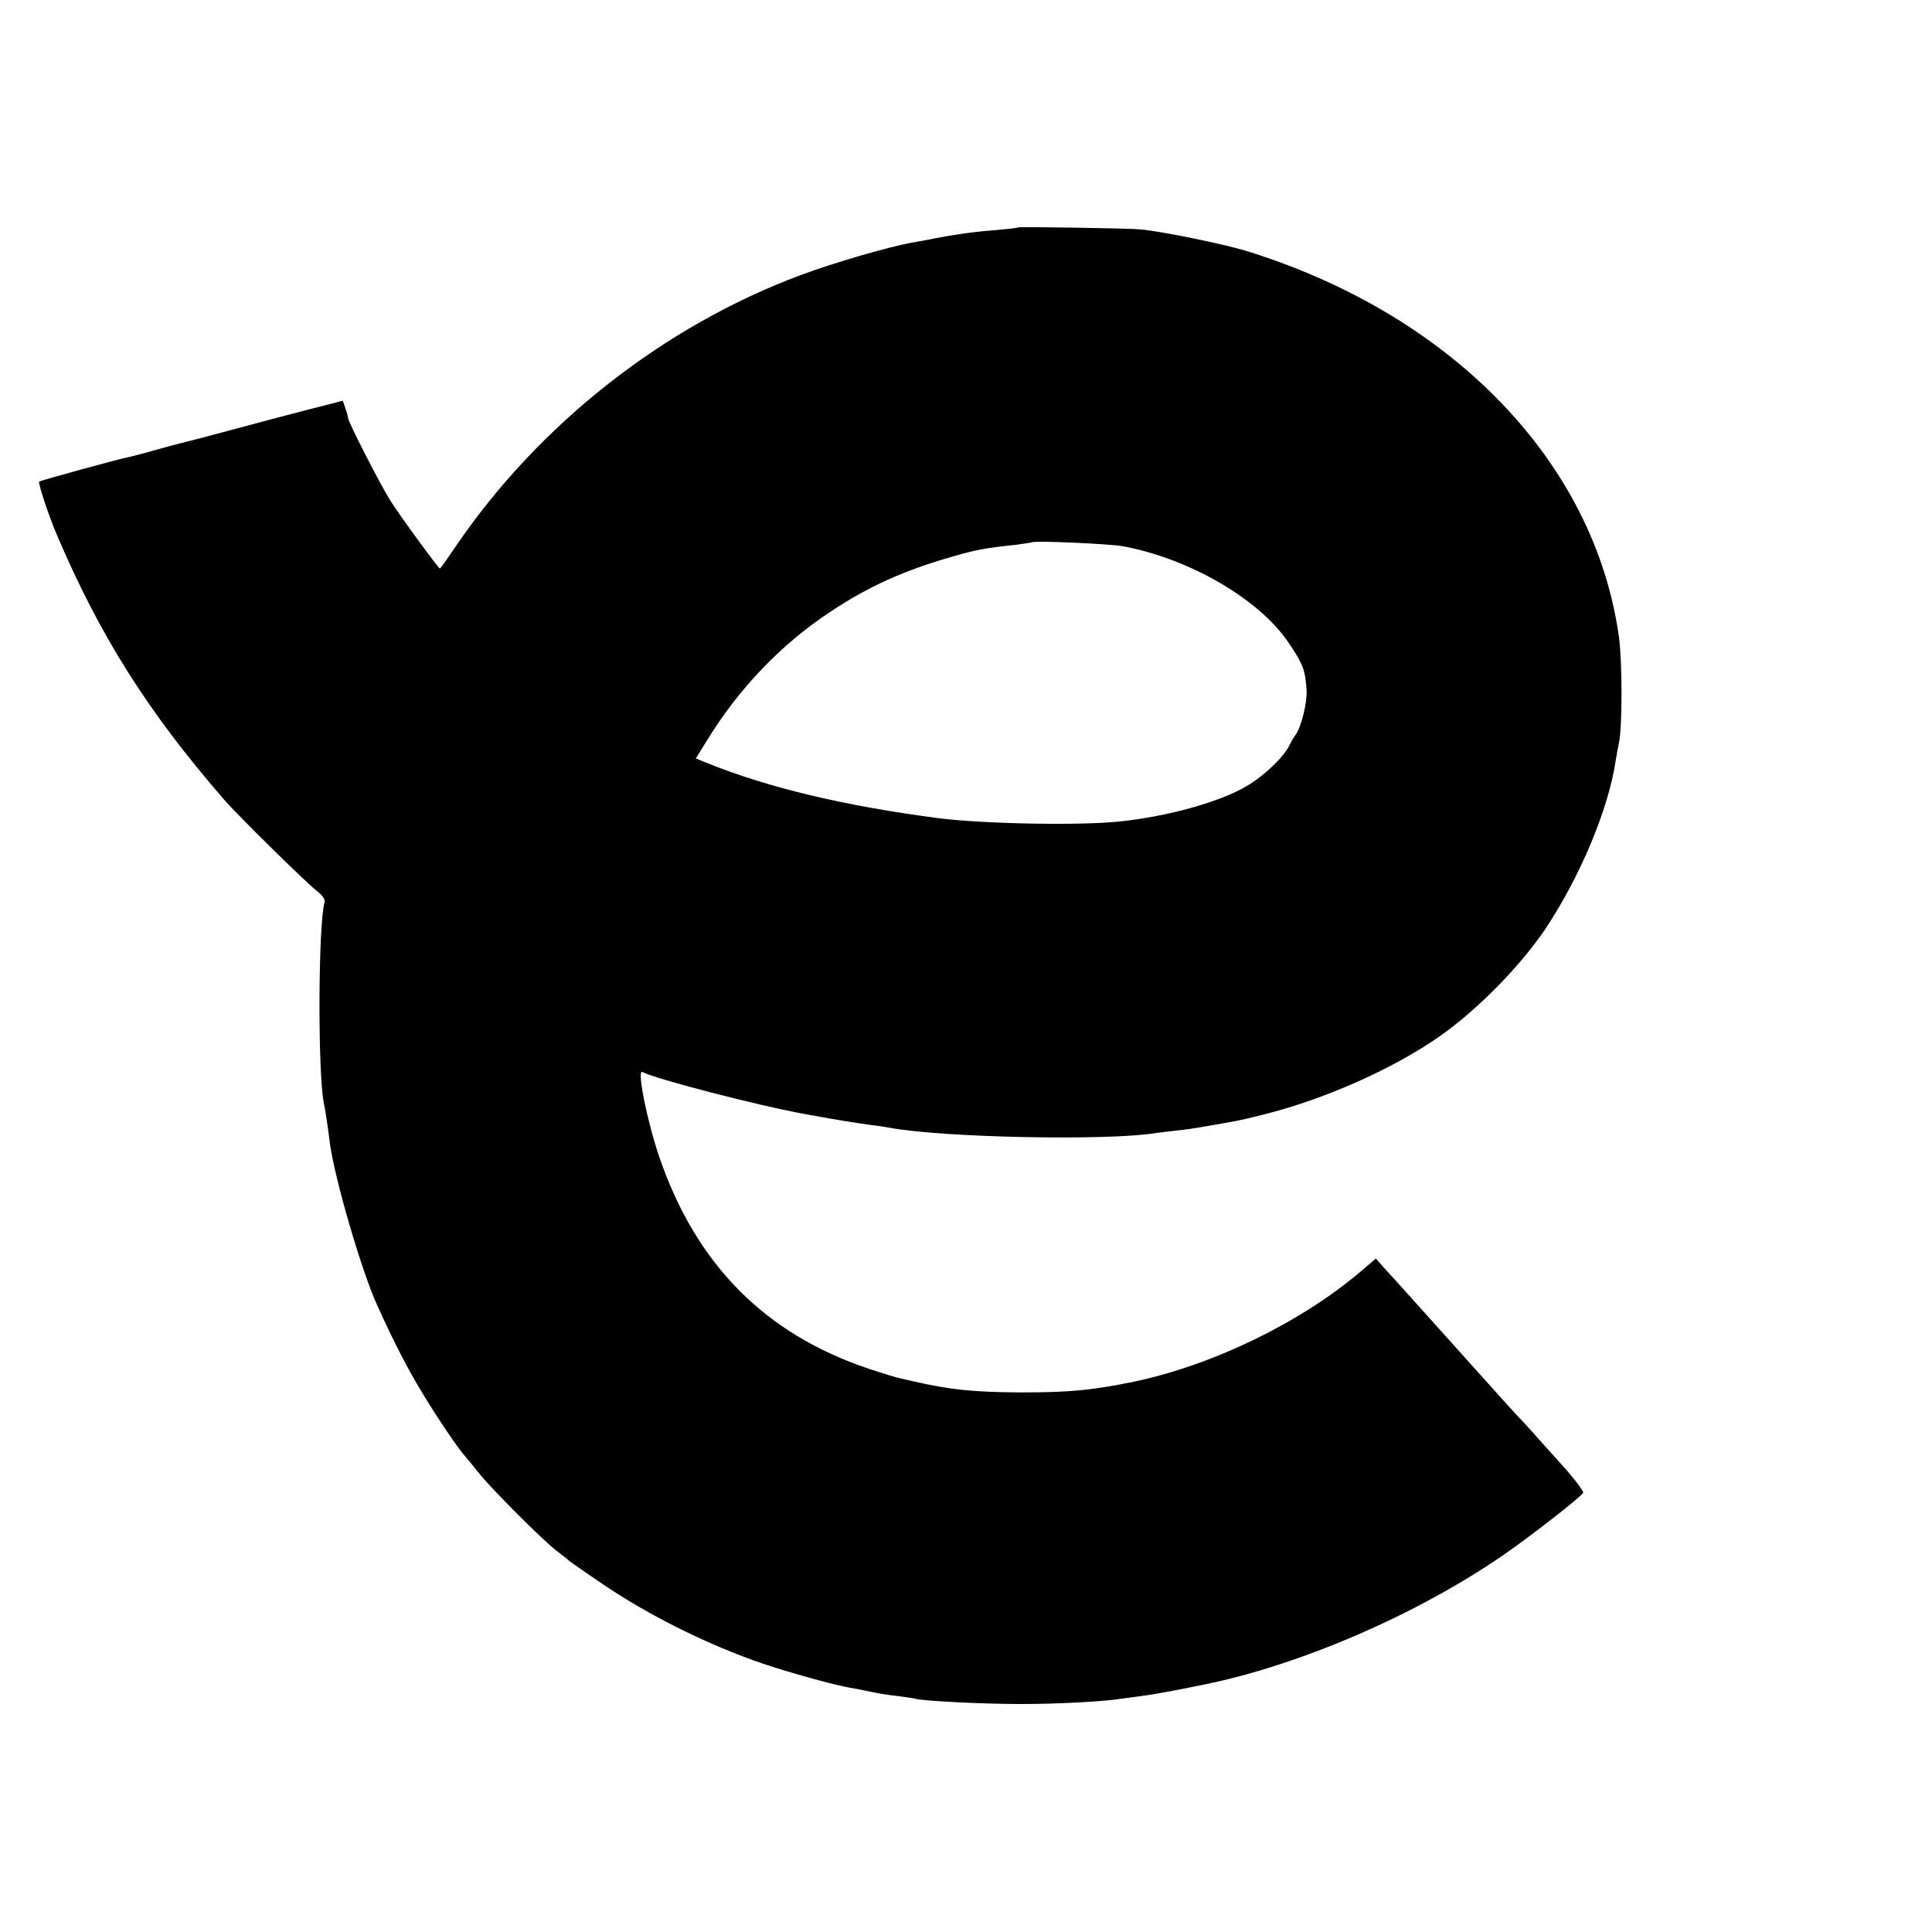
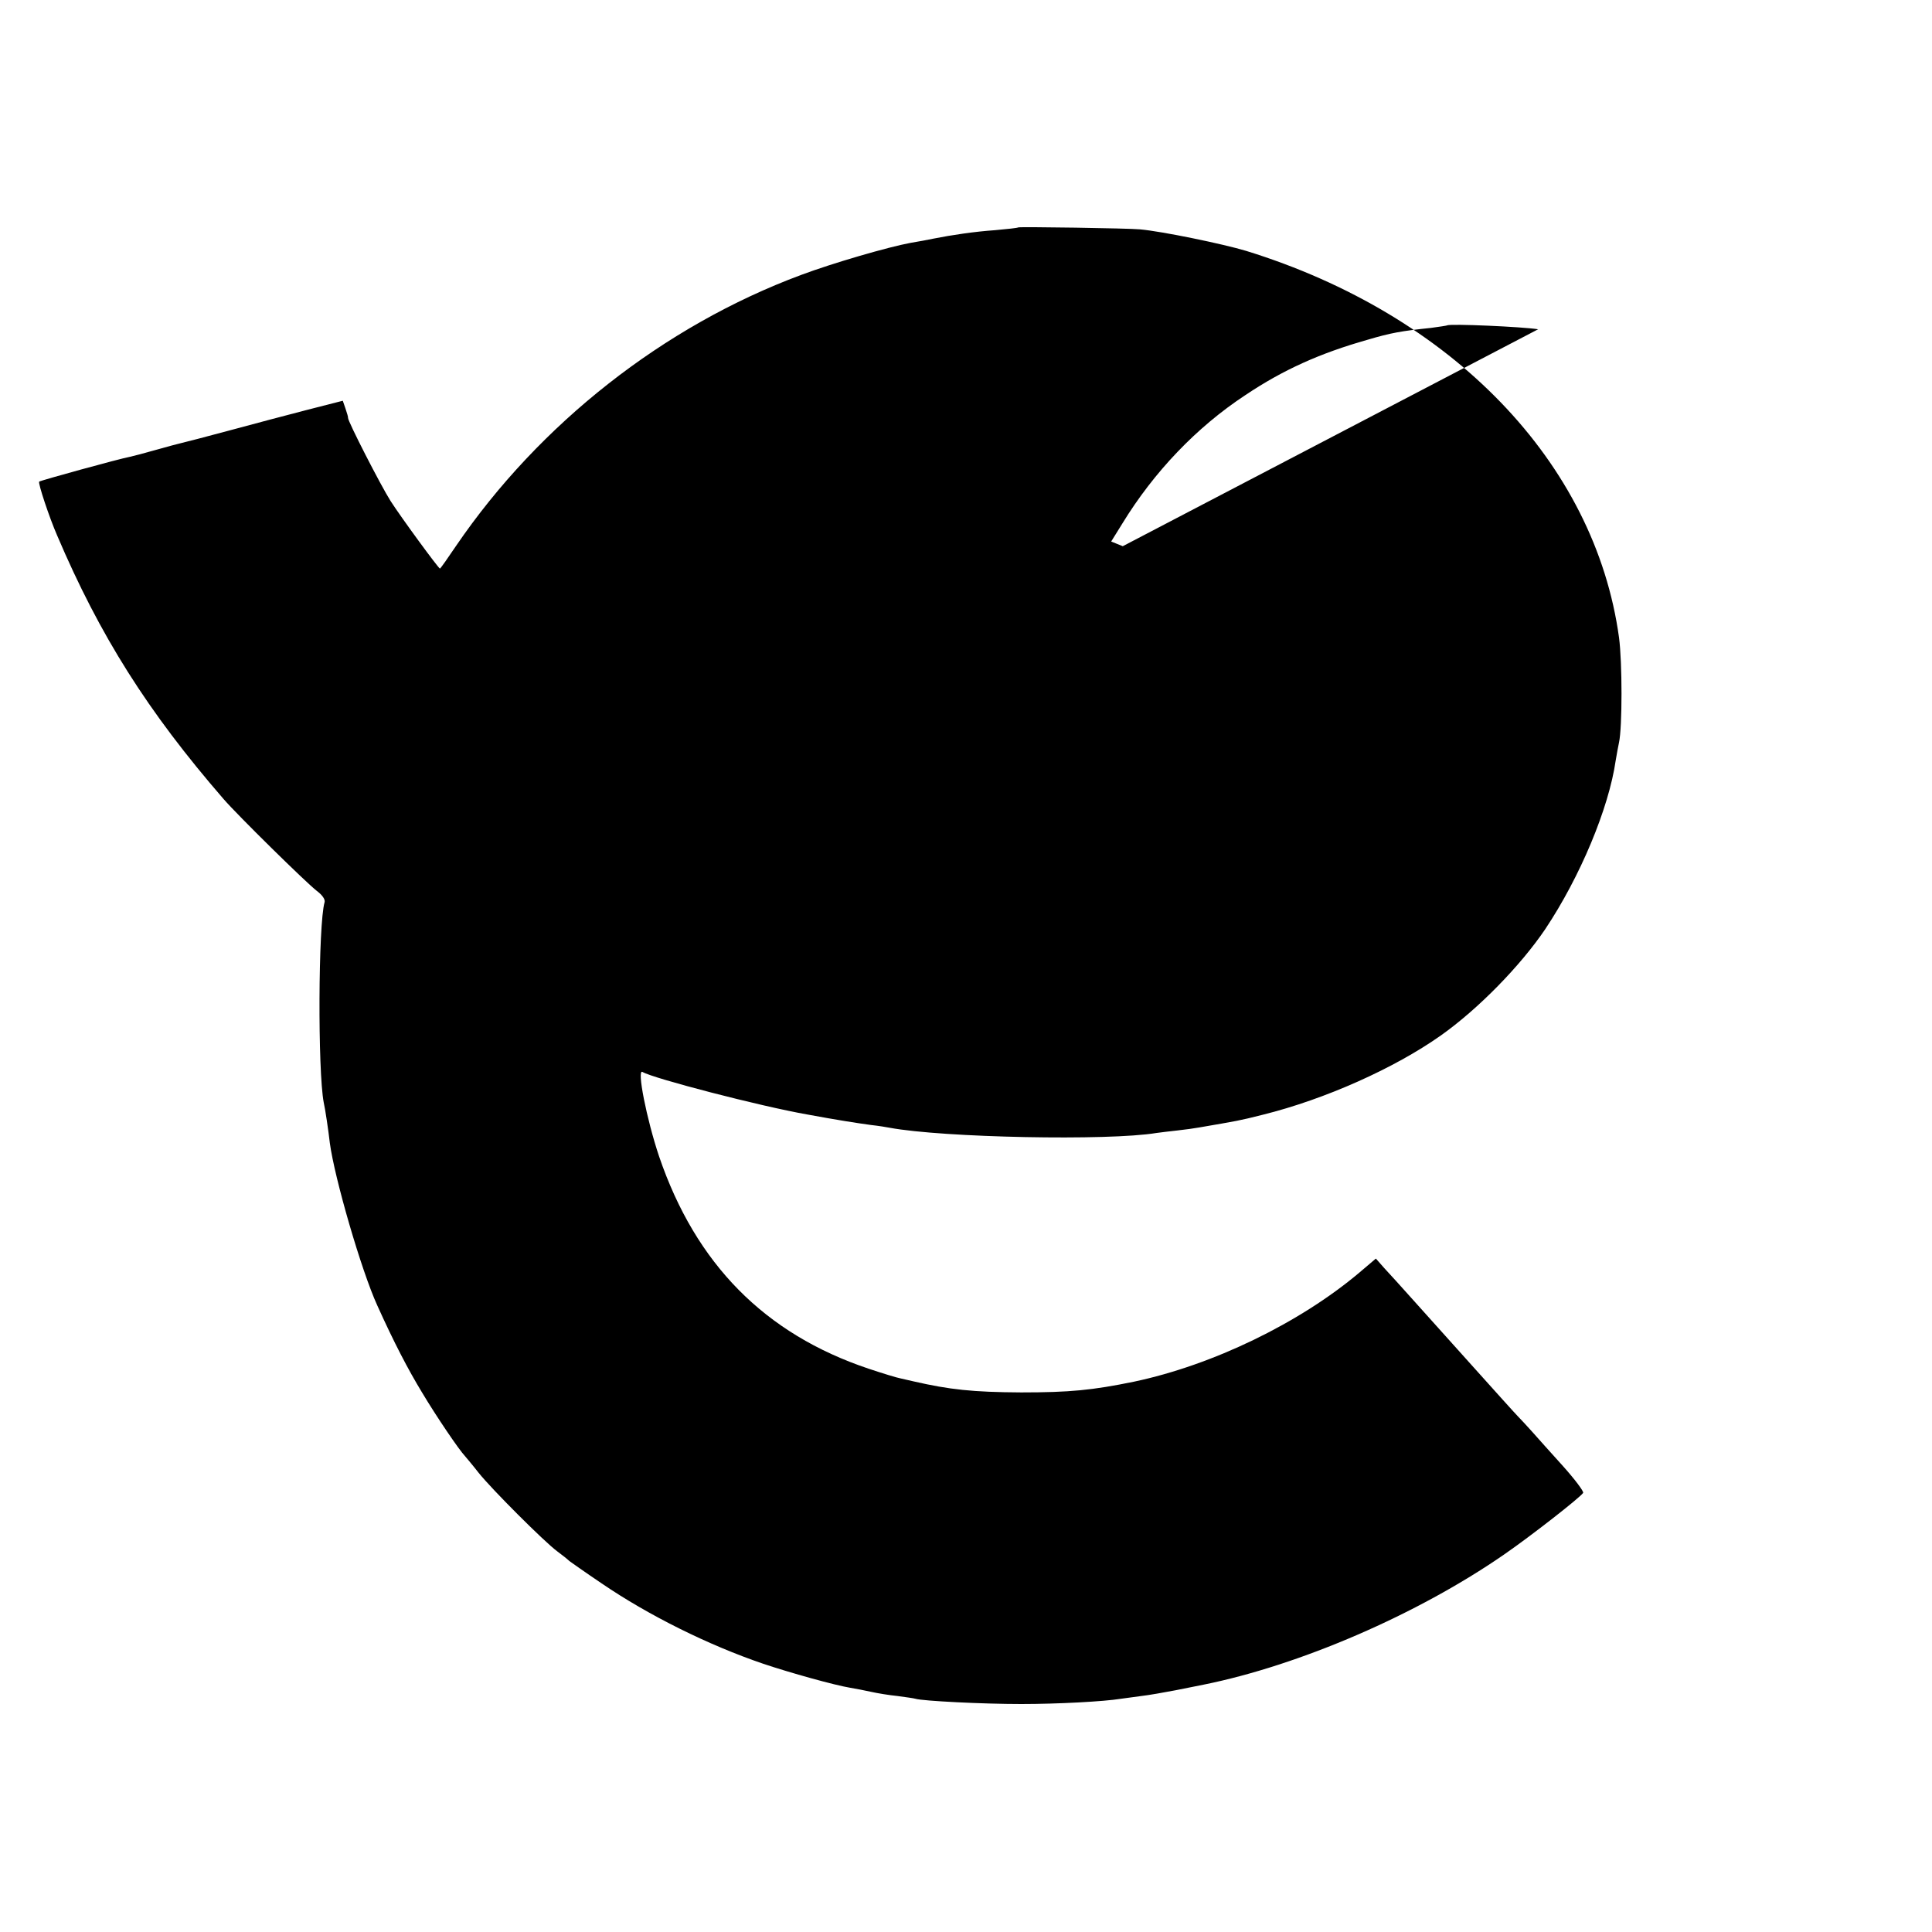
<svg xmlns="http://www.w3.org/2000/svg" version="1.0" width="700pt" height="700pt" viewBox="0 0 700 700" preserveAspectRatio="xMidYMid meet">
  <g transform="translate(0,700) scale(0.1,-0.1)" fill="#000000" stroke="none">
-     <path d="M3689 6176 c-2 -2 -40 -6 -84 -10 -72 -5 -155 -17 -225 -31 -14 -3 -50 -10 -81 -15 -82 -15 -284 -74 -396 -116 -498 -185 -949 -540 -1250 -981 -31 -46 -57 -83 -59 -83 -5 0 -142 187 -179 245 -35 55 -155 289 -154 301 1 2 -4 18 -9 33 l-10 29 -129 -33 c-70 -18 -198 -52 -283 -75 -85 -23 -163 -43 -172 -45 -9 -2 -51 -13 -93 -25 -42 -12 -84 -23 -94 -25 -38 -7 -325 -86 -329 -90 -5 -5 37 -131 65 -195 155 -364 329 -639 603 -955 50 -58 299 -303 338 -333 20 -15 31 -31 28 -41 -23 -79 -25 -612 -3 -726 5 -21 17 -101 22 -146 17 -127 114 -462 172 -589 61 -135 111 -231 162 -315 52 -87 134 -208 156 -231 5 -6 28 -33 49 -60 47 -59 237 -249 284 -284 19 -14 39 -30 45 -36 7 -5 59 -42 117 -81 170 -116 388 -224 585 -291 98 -33 260 -78 315 -87 19 -3 54 -10 77 -15 22 -5 65 -12 95 -15 29 -4 59 -8 65 -10 26 -8 243 -19 383 -19 132 0 300 9 361 19 13 2 46 6 74 10 27 3 83 13 125 21 41 8 86 17 100 20 348 70 775 254 1090 472 97 67 275 206 286 223 3 5 -30 49 -73 97 -43 48 -94 104 -113 126 -19 21 -42 46 -51 55 -9 9 -80 88 -159 176 -79 88 -178 198 -220 245 -42 47 -90 100 -106 117 l-29 33 -60 -51 c-217 -183 -532 -335 -816 -395 -151 -31 -233 -39 -409 -39 -176 1 -259 10 -390 40 -14 3 -35 8 -48 11 -12 2 -64 18 -115 35 -376 126 -626 379 -759 769 -45 134 -82 320 -60 306 38 -23 426 -124 597 -154 108 -20 179 -31 230 -38 28 -3 58 -8 68 -10 193 -36 793 -48 967 -19 14 2 48 6 75 9 28 3 64 8 80 11 139 24 143 24 230 46 226 56 478 169 645 287 136 96 290 254 379 386 126 189 230 437 255 611 4 23 9 52 12 65 12 55 12 290 0 380 -87 634 -604 1170 -1351 1401 -83 25 -305 71 -385 78 -38 4 -438 10 -441 7z m379 -1155 c242 -45 495 -192 601 -350 53 -78 60 -99 65 -171 3 -44 -19 -133 -39 -161 -6 -8 -17 -26 -24 -41 -21 -42 -92 -110 -154 -146 -95 -57 -285 -110 -457 -128 -145 -16 -494 -9 -655 11 -340 44 -619 110 -842 200 l-42 17 41 66 c114 186 268 348 446 465 136 91 269 151 442 200 84 25 124 32 230 43 30 4 56 8 58 9 8 7 276 -5 330 -14z" />
+     <path d="M3689 6176 c-2 -2 -40 -6 -84 -10 -72 -5 -155 -17 -225 -31 -14 -3 -50 -10 -81 -15 -82 -15 -284 -74 -396 -116 -498 -185 -949 -540 -1250 -981 -31 -46 -57 -83 -59 -83 -5 0 -142 187 -179 245 -35 55 -155 289 -154 301 1 2 -4 18 -9 33 l-10 29 -129 -33 c-70 -18 -198 -52 -283 -75 -85 -23 -163 -43 -172 -45 -9 -2 -51 -13 -93 -25 -42 -12 -84 -23 -94 -25 -38 -7 -325 -86 -329 -90 -5 -5 37 -131 65 -195 155 -364 329 -639 603 -955 50 -58 299 -303 338 -333 20 -15 31 -31 28 -41 -23 -79 -25 -612 -3 -726 5 -21 17 -101 22 -146 17 -127 114 -462 172 -589 61 -135 111 -231 162 -315 52 -87 134 -208 156 -231 5 -6 28 -33 49 -60 47 -59 237 -249 284 -284 19 -14 39 -30 45 -36 7 -5 59 -42 117 -81 170 -116 388 -224 585 -291 98 -33 260 -78 315 -87 19 -3 54 -10 77 -15 22 -5 65 -12 95 -15 29 -4 59 -8 65 -10 26 -8 243 -19 383 -19 132 0 300 9 361 19 13 2 46 6 74 10 27 3 83 13 125 21 41 8 86 17 100 20 348 70 775 254 1090 472 97 67 275 206 286 223 3 5 -30 49 -73 97 -43 48 -94 104 -113 126 -19 21 -42 46 -51 55 -9 9 -80 88 -159 176 -79 88 -178 198 -220 245 -42 47 -90 100 -106 117 l-29 33 -60 -51 c-217 -183 -532 -335 -816 -395 -151 -31 -233 -39 -409 -39 -176 1 -259 10 -390 40 -14 3 -35 8 -48 11 -12 2 -64 18 -115 35 -376 126 -626 379 -759 769 -45 134 -82 320 -60 306 38 -23 426 -124 597 -154 108 -20 179 -31 230 -38 28 -3 58 -8 68 -10 193 -36 793 -48 967 -19 14 2 48 6 75 9 28 3 64 8 80 11 139 24 143 24 230 46 226 56 478 169 645 287 136 96 290 254 379 386 126 189 230 437 255 611 4 23 9 52 12 65 12 55 12 290 0 380 -87 634 -604 1170 -1351 1401 -83 25 -305 71 -385 78 -38 4 -438 10 -441 7z m379 -1155 l-42 17 41 66 c114 186 268 348 446 465 136 91 269 151 442 200 84 25 124 32 230 43 30 4 56 8 58 9 8 7 276 -5 330 -14z" />
  </g>
</svg>